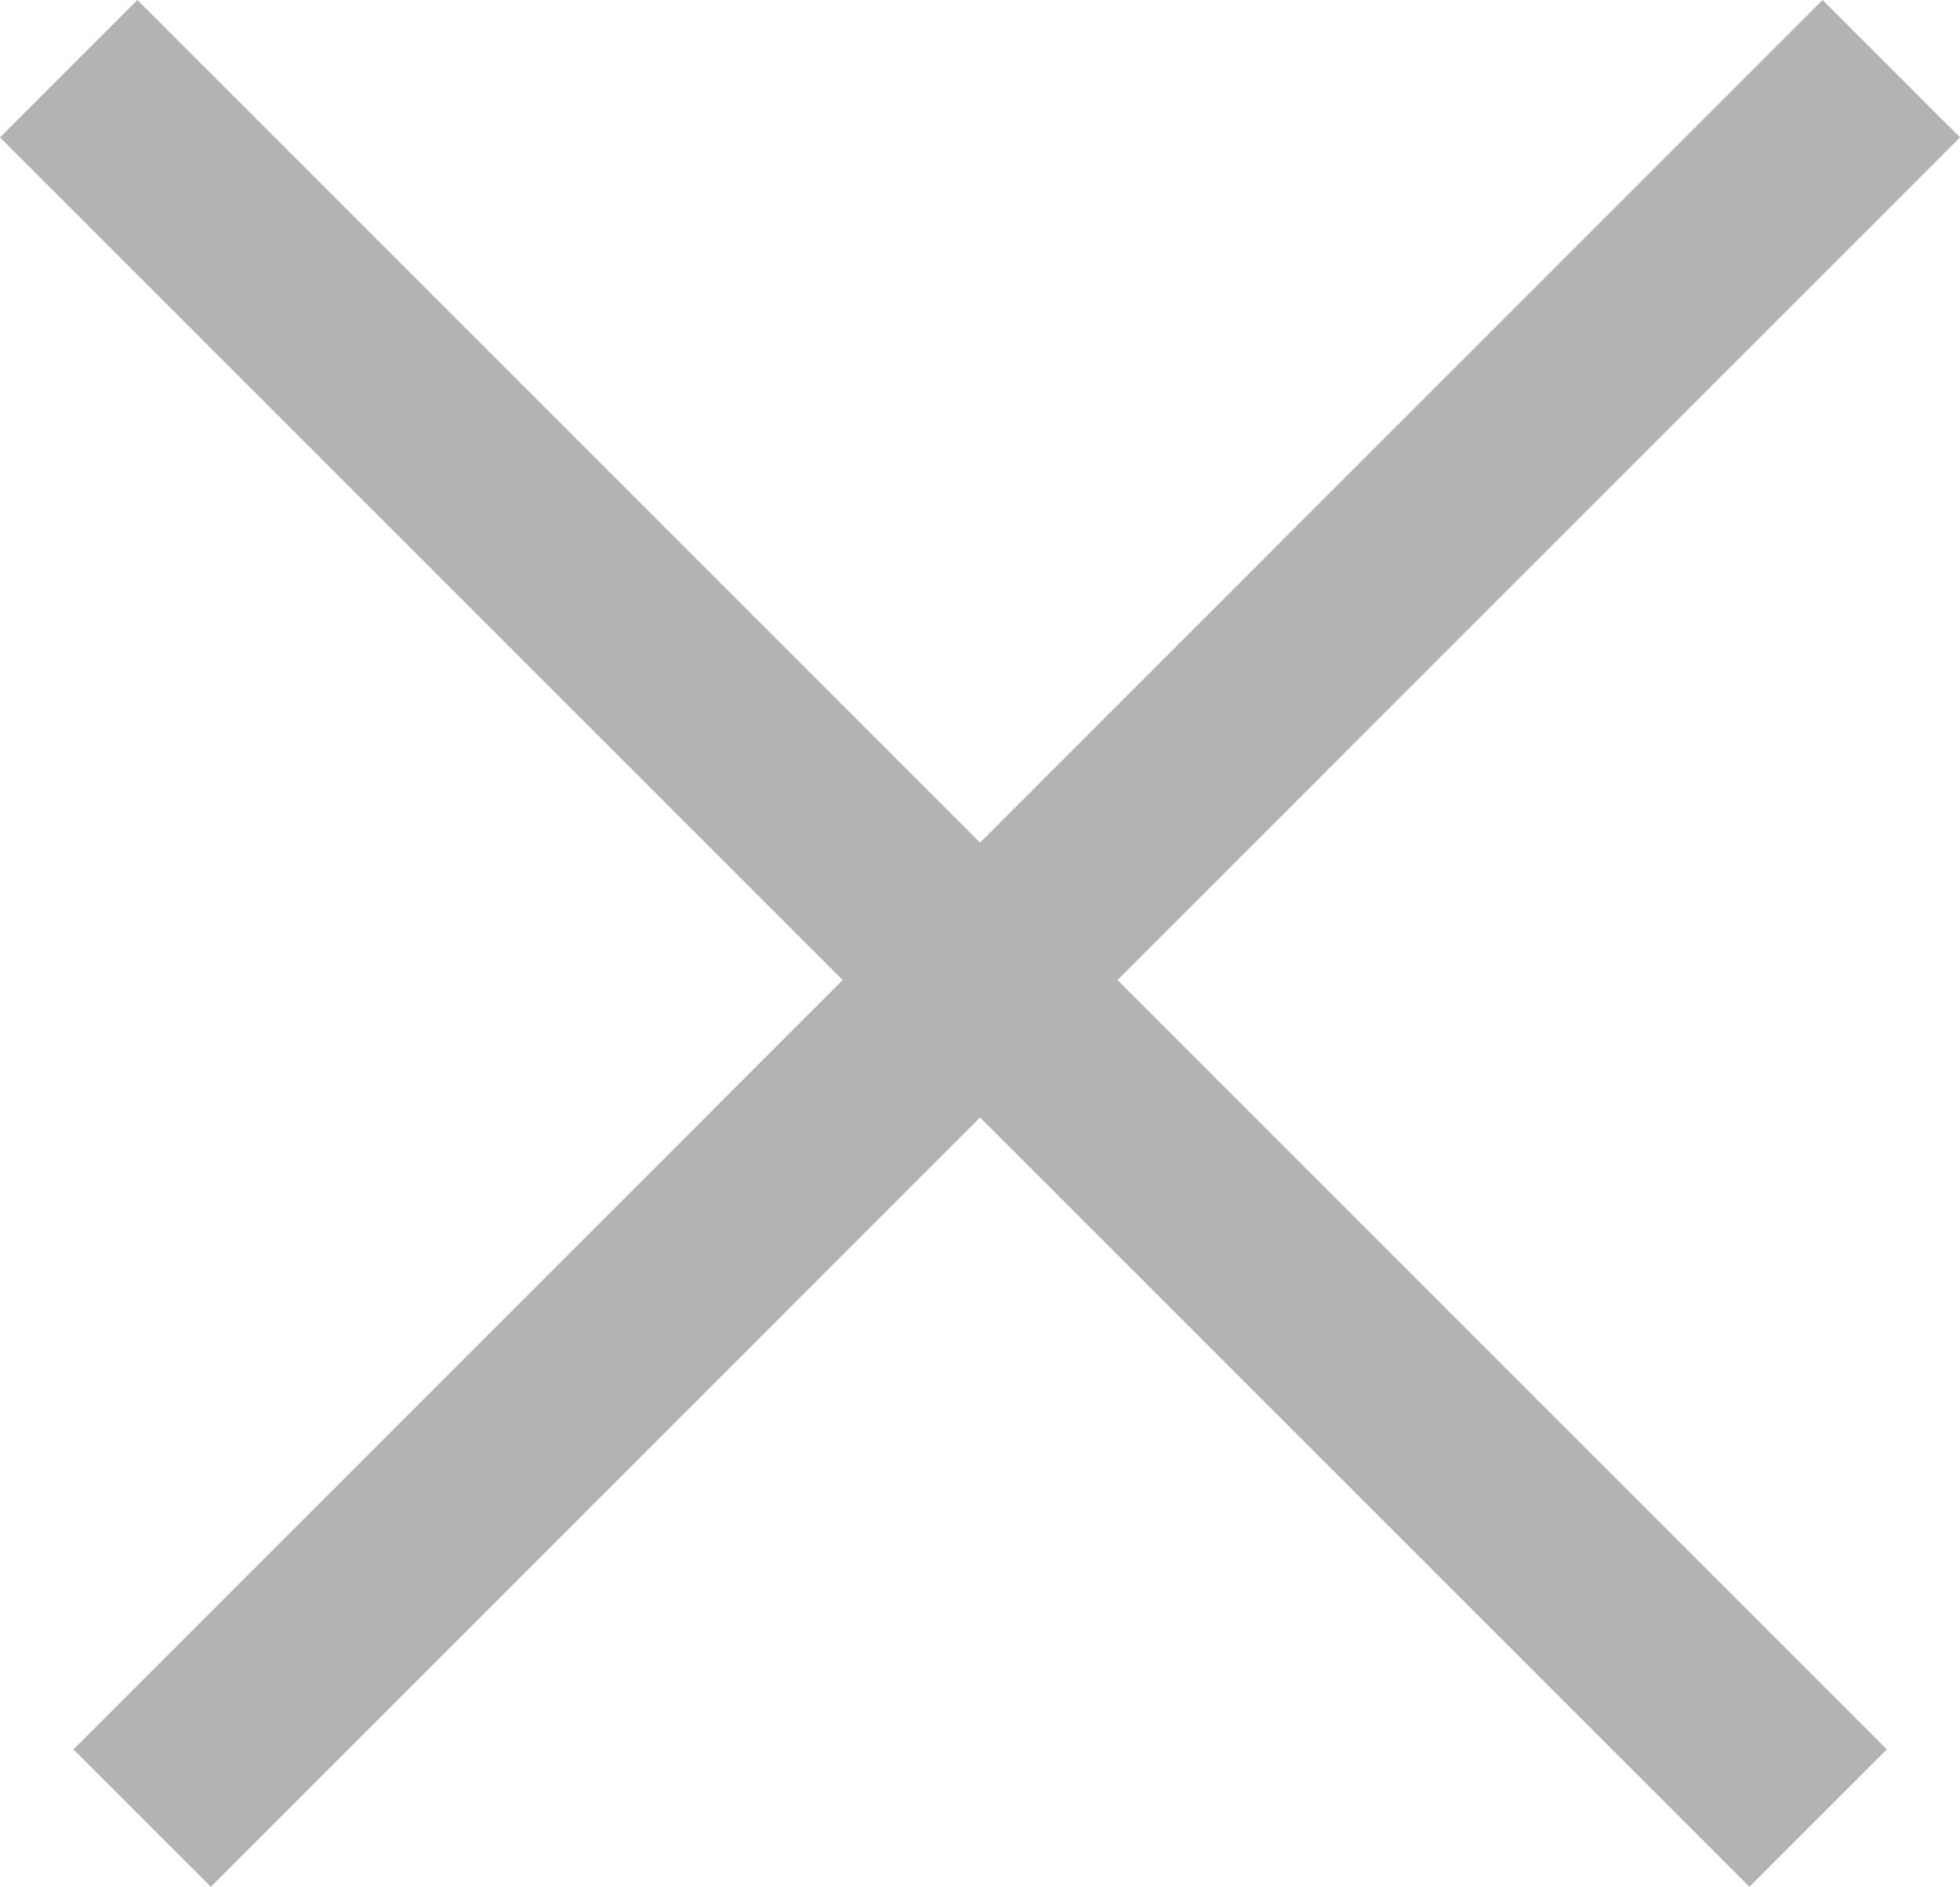
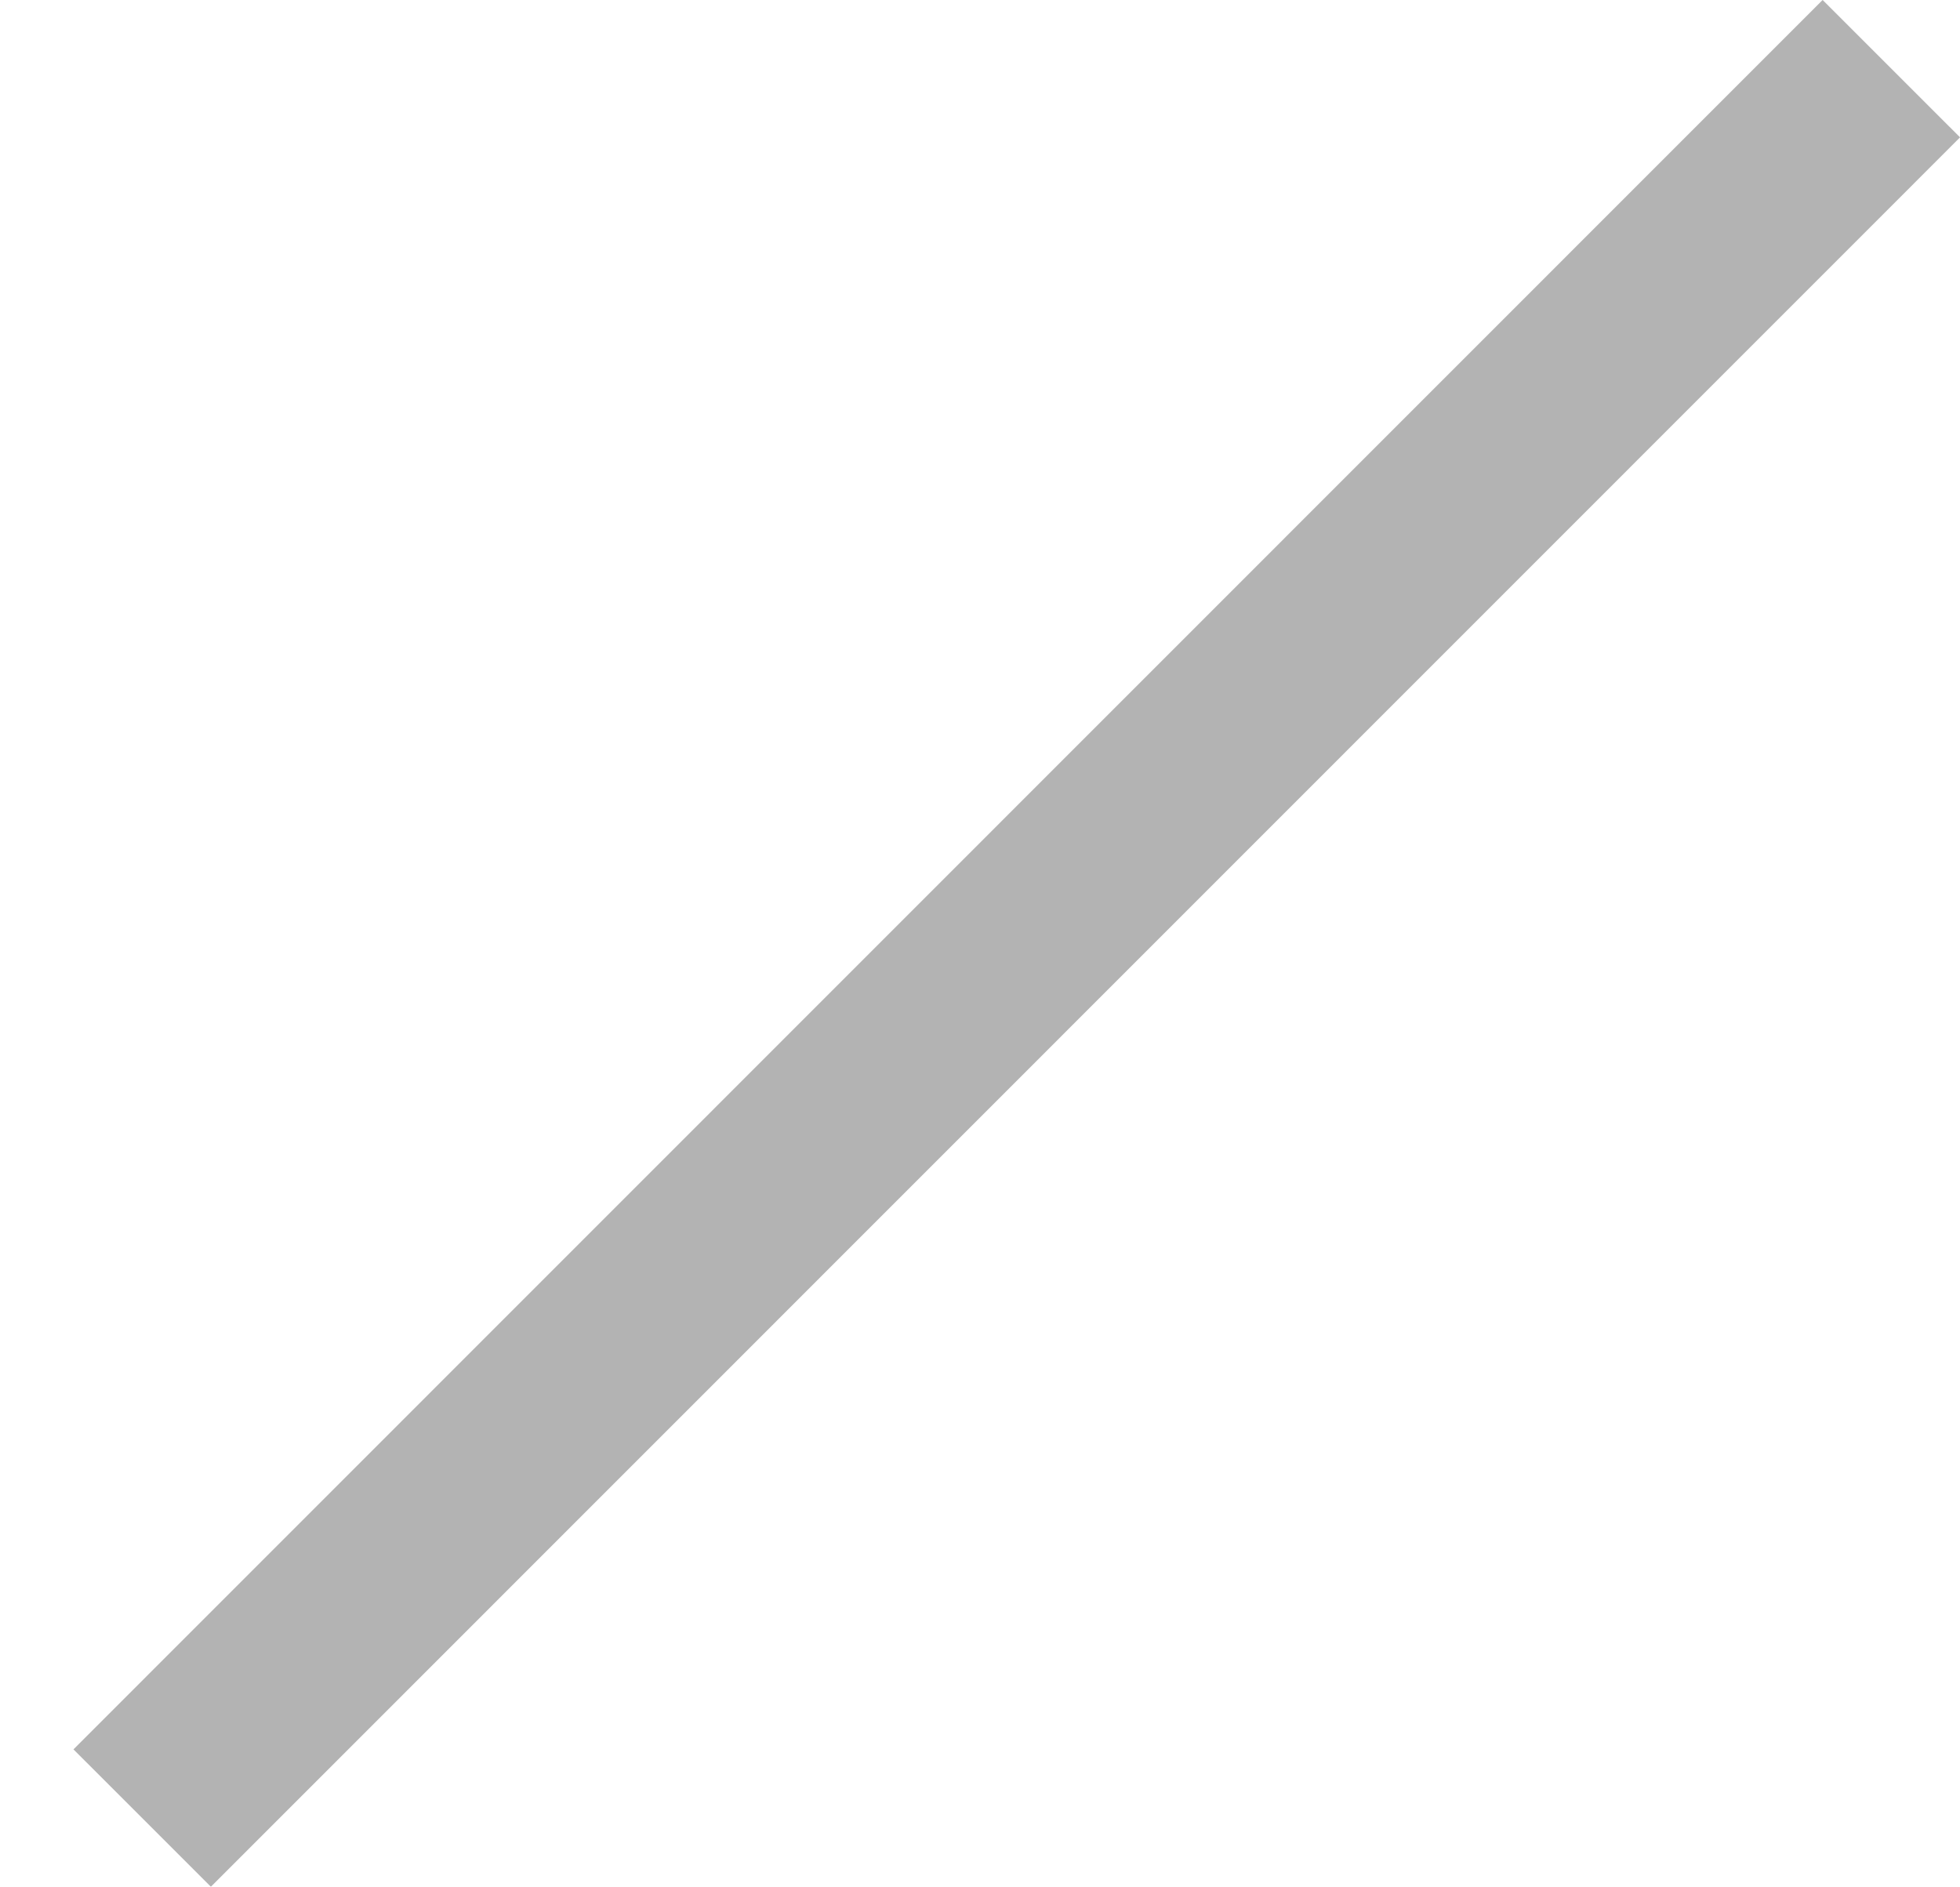
<svg xmlns="http://www.w3.org/2000/svg" viewBox="0 0 60.52 58.26">
  <g style="opacity: 0.3">
-     <line x1="2.12" y1="2.12" x2="56.14" y2="56.14" style="fill: none;stroke: #000;stroke-miterlimit: 10;stroke-width: 6px" />
    <line x1="4.39" y1="56.14" x2="58.4" y2="2.12" style="fill: none;stroke: #000;stroke-miterlimit: 10;stroke-width: 6px" />
  </g>
</svg>